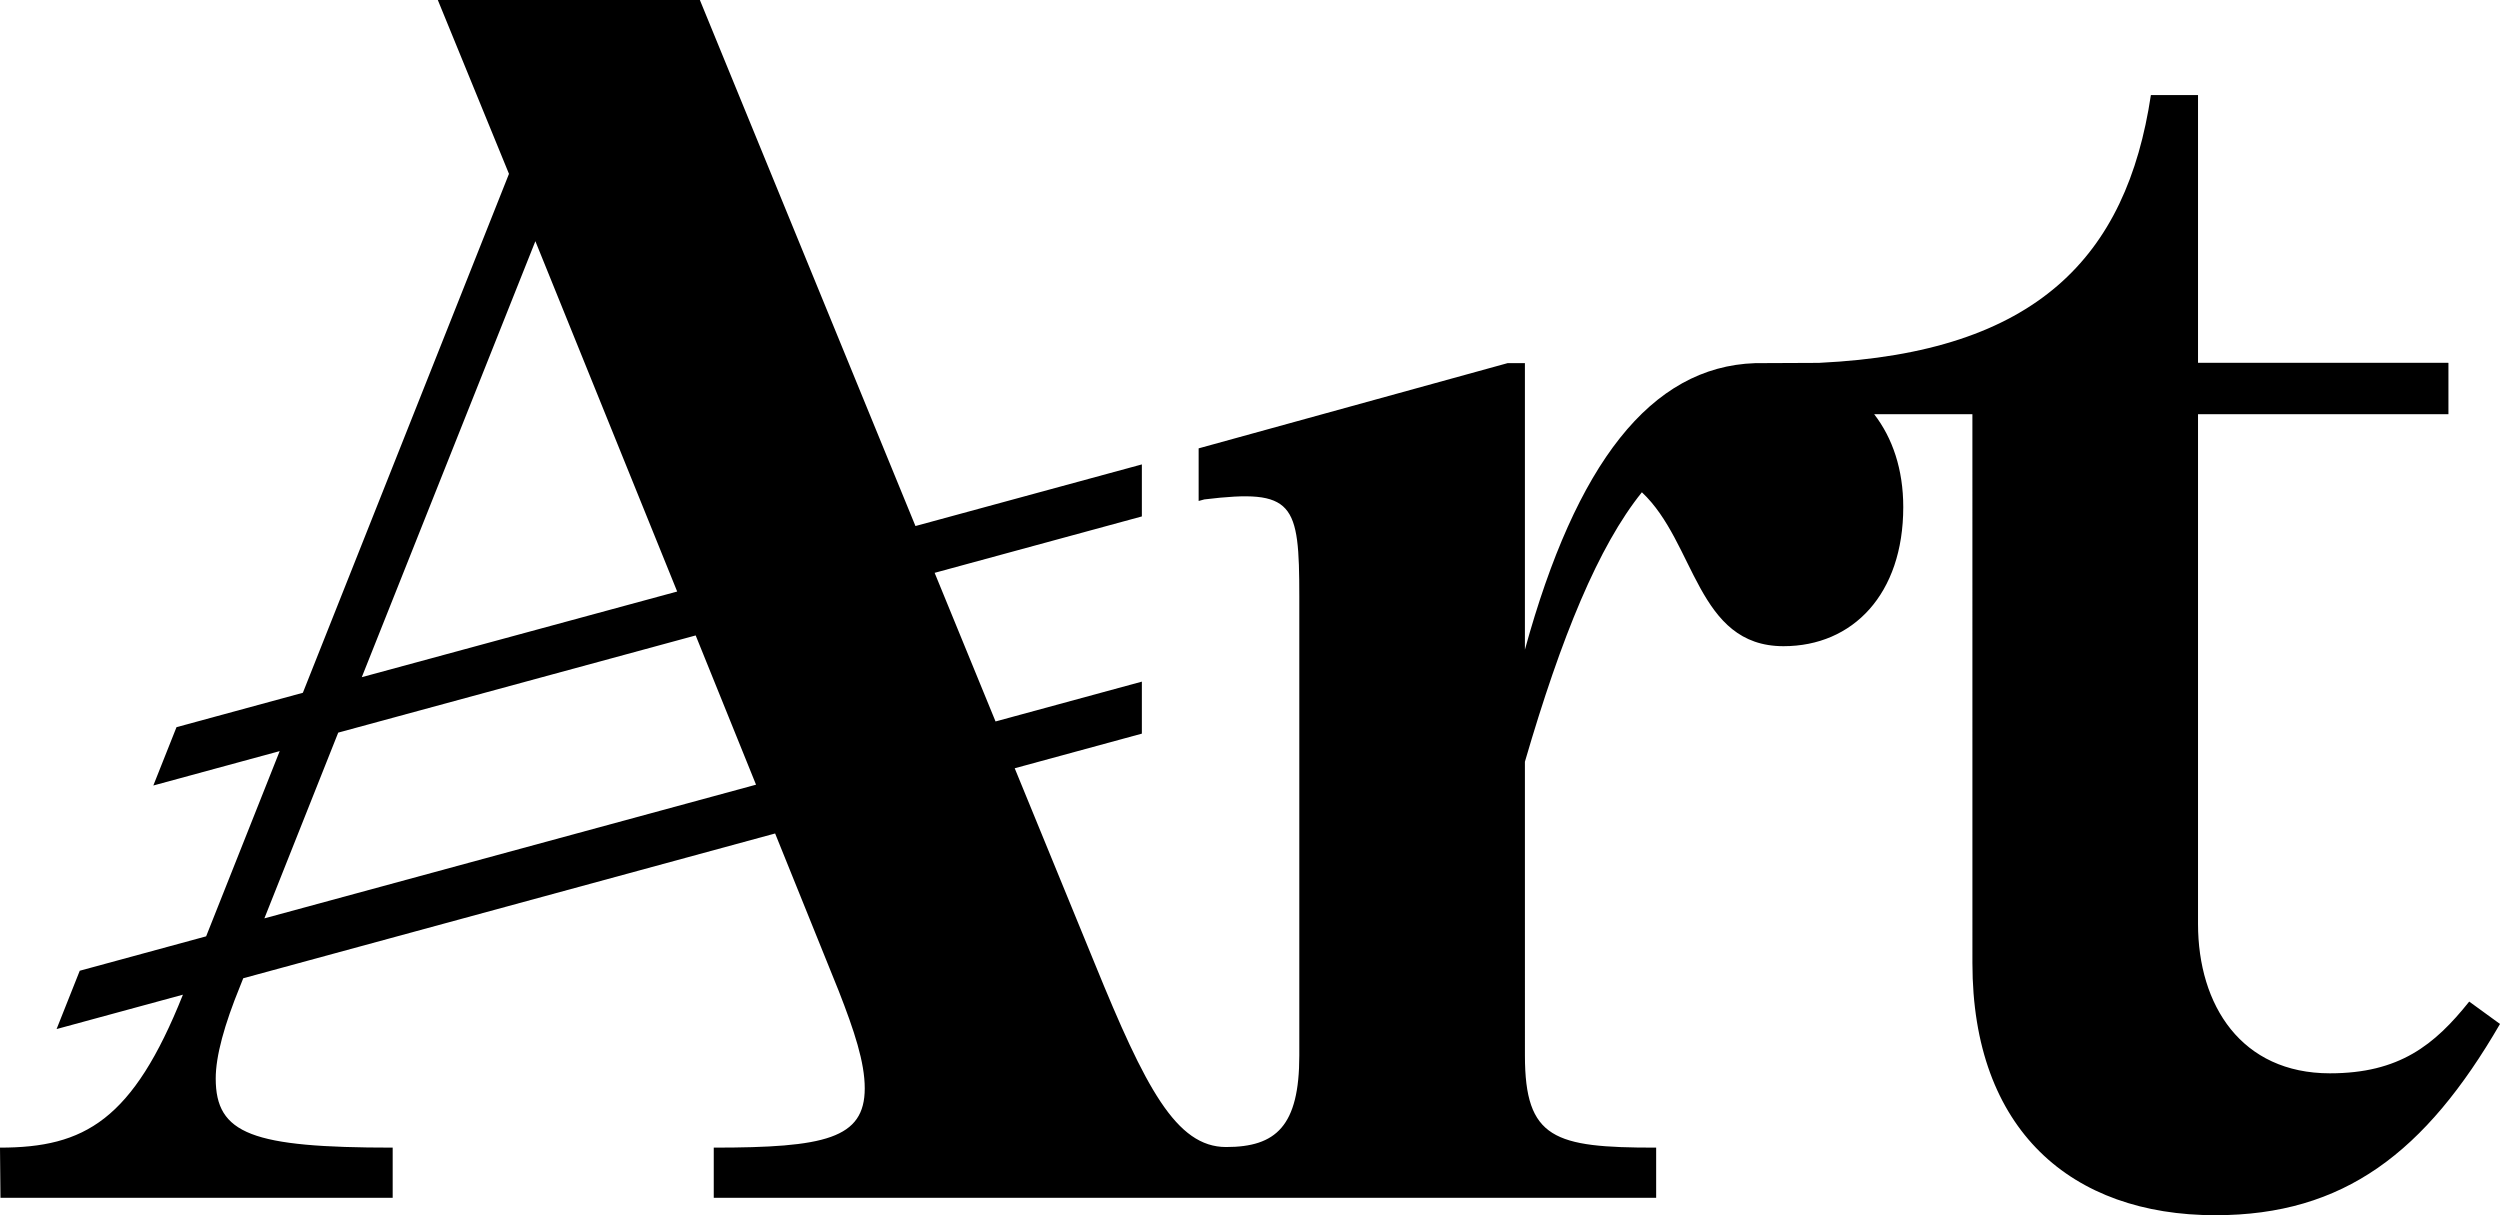
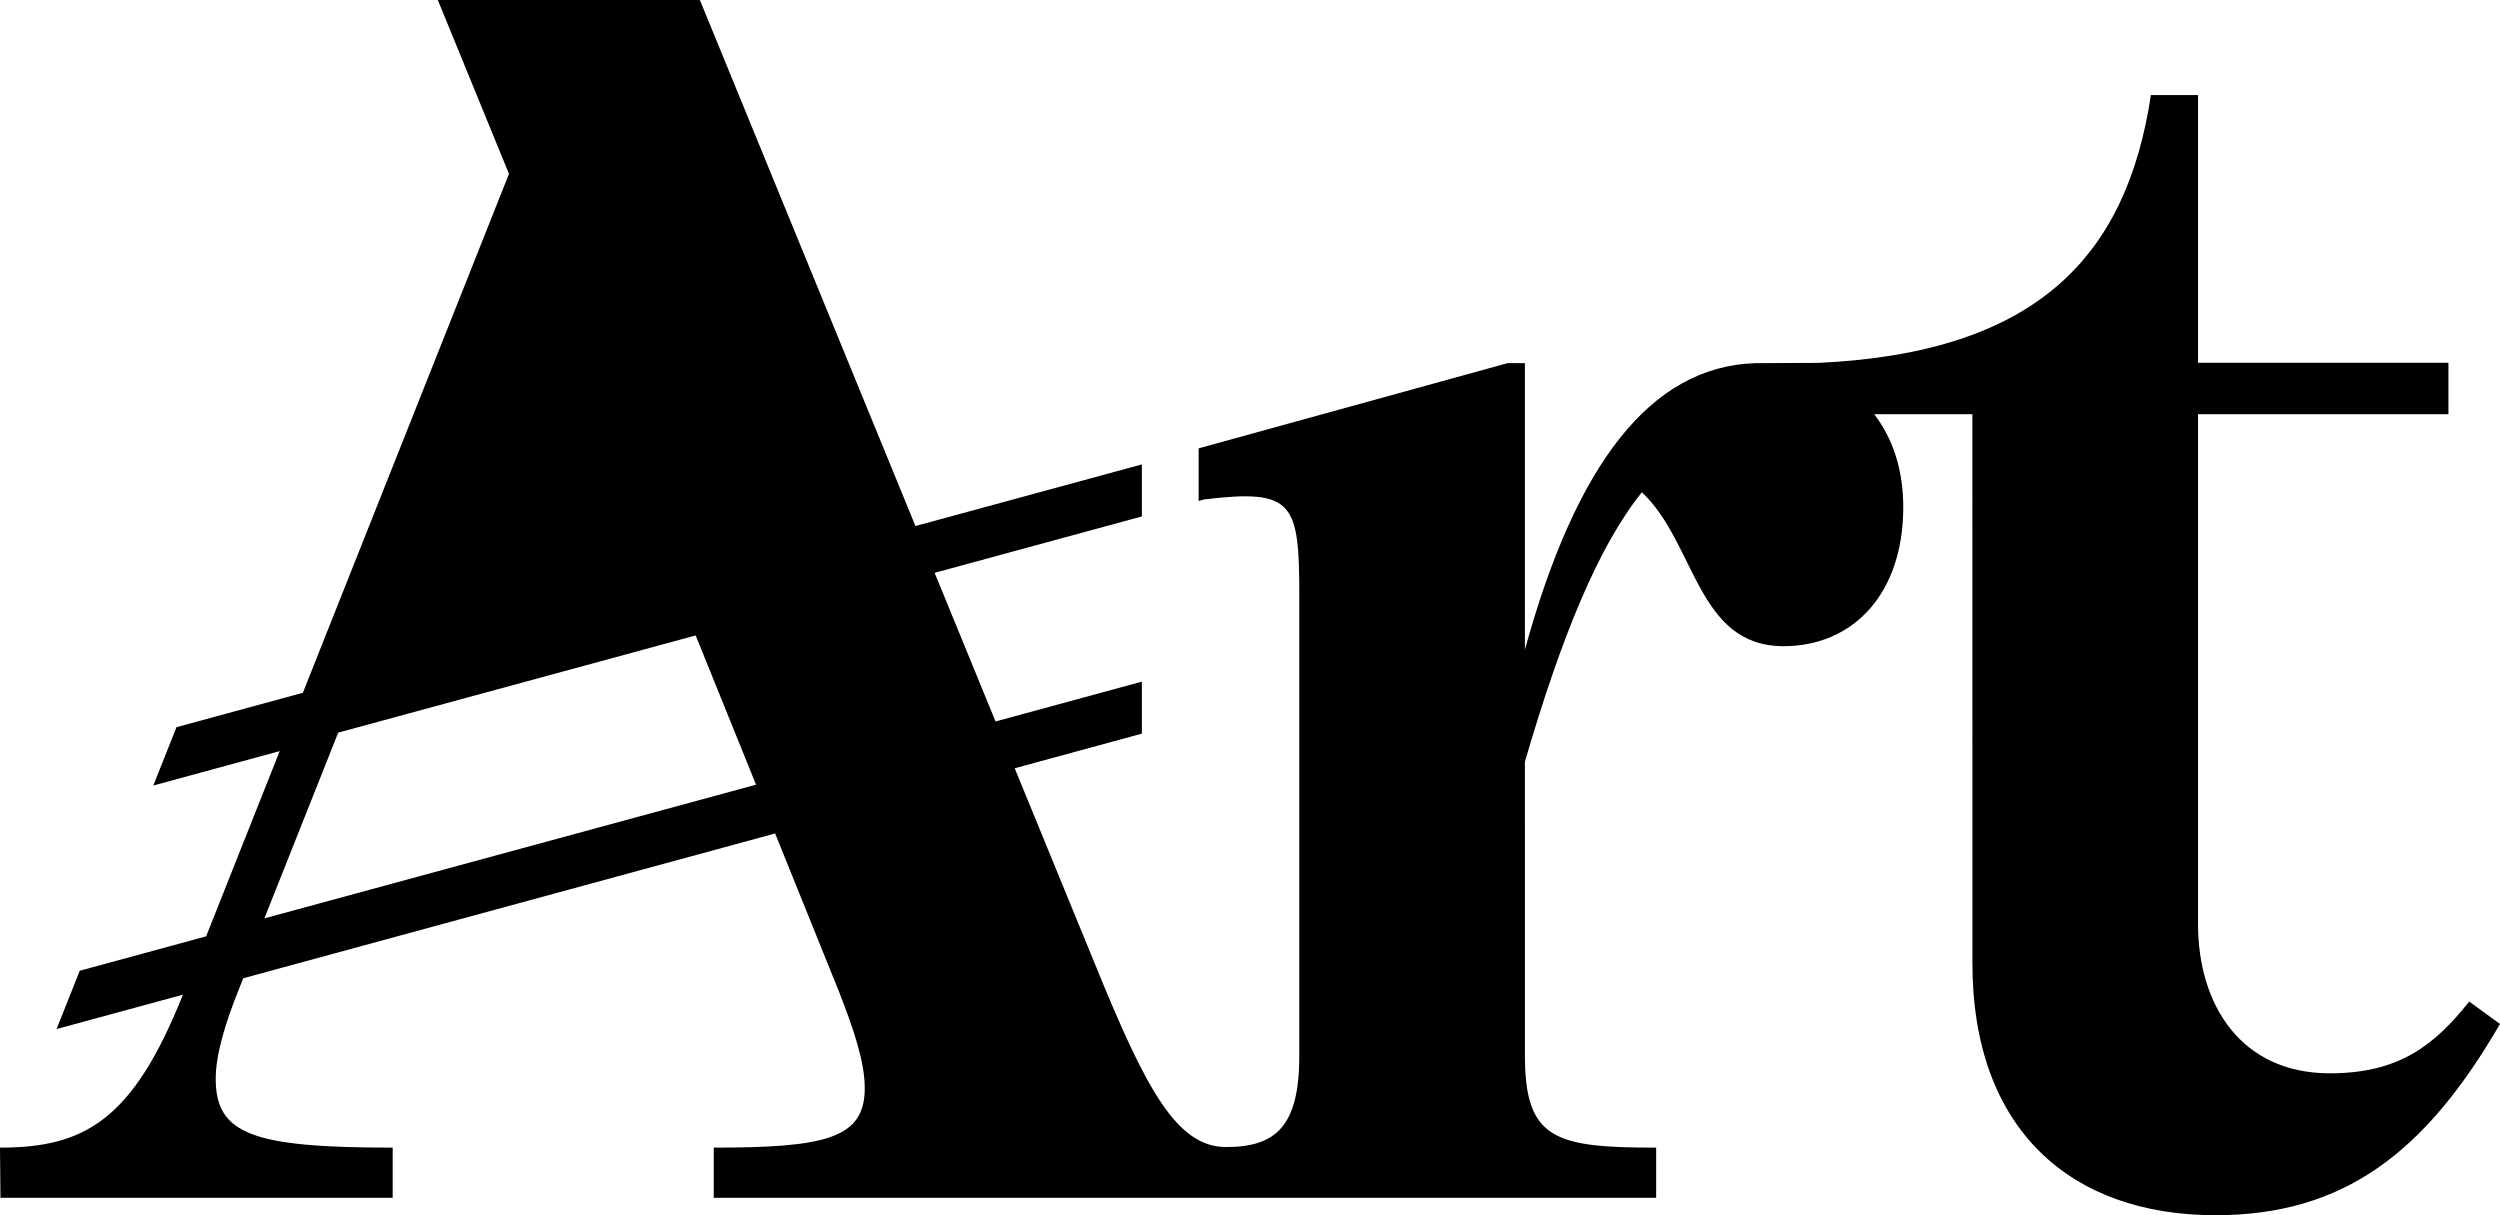
<svg xmlns="http://www.w3.org/2000/svg" width="539px" height="262px" viewBox="0 0 539 262" version="1.1">
  <title>Mono/Wordmark/Black/$ART-Black</title>
  <g id="Type-&amp;-Colors" stroke="none" stroke-width="1" fill="none" fill-rule="evenodd">
-     <path d="M57,198 L72.921,157.953 L149.989,137 L163,169.179 L57,198 Z M115.426,52 L146,127.534 L78,146 L115.426,52 Z M532.363,215.941 C524.879,225.31 517.298,231.407 502.334,231.407 C483.25,231.407 473.893,216.786 473.893,199.17 L473.893,89.303 L527.882,89.303 L527.882,78.235 L527.774,78.235 L527.774,78.224 L473.893,78.224 L473.893,20.499 L463.73,20.499 C458.494,55.359 439.096,75.973 392.325,78.224 L392.325,78.235 L378.409,78.296 C355.878,79.047 339.791,99.96 328.77,140.07 L328.77,78.296 L325.029,78.296 L258.427,96.666 L258.427,96.793 L258.427,108.009 L259.663,107.673 C279.006,105.335 280.13,108.416 280.13,128.594 L280.13,227.565 C280.13,242.829 275.095,247.299 264.345,247.299 C253.591,247.299 246.942,234.535 236.041,207.767 L218.772,165.637 L246.186,158.173 L246.186,146.96 L214.638,155.546 L201.507,123.503 L246.186,111.342 L246.186,100.126 L197.372,113.413 L150.892,0 L94.393,0 L109.735,37.483 L65.297,149.363 L38.053,156.78 L33.057,169.356 L60.302,161.939 L44.442,201.875 L17.193,209.293 L12.198,221.865 L39.439,214.452 C28.639,241.516 18.256,247.429 0,247.429 L0.101,258.252 L84.662,258.252 L84.662,247.429 C54.356,247.429 46.509,244.525 46.509,232.529 C46.509,227.655 48.382,220.909 51.749,212.662 L52.444,210.912 L167.117,179.696 L180.828,213.647 C184.195,222.269 186.439,229.016 186.439,234.64 C186.439,245.506 177.835,247.429 153.885,247.429 L153.885,258.252 L229.865,258.252 L266.513,258.252 L357.067,258.252 L357.067,247.429 L356.84,247.429 C335.134,247.429 328.774,245.553 328.774,227.565 L328.77,164.23 C336.629,137.245 344.638,117.753 353.991,106.133 C365.591,117.002 365.815,139.319 384.524,139.319 C399.492,139.319 410.343,128.074 410.343,109.333 C410.343,101.179 408.027,94.43 404.073,89.303 L425.249,89.303 L425.253,207.651 C425.253,243.634 446.58,262 477.635,262 C505.327,262 522.912,248.507 539,220.768 L532.363,215.941 Z" id="Mono/Wordmark/Black/$ART-Black" fill="#000000" style="mix-blend-mode: multiply;" />
+     <path d="M57,198 L72.921,157.953 L149.989,137 L163,169.179 L57,198 Z M115.426,52 L78,146 L115.426,52 Z M532.363,215.941 C524.879,225.31 517.298,231.407 502.334,231.407 C483.25,231.407 473.893,216.786 473.893,199.17 L473.893,89.303 L527.882,89.303 L527.882,78.235 L527.774,78.235 L527.774,78.224 L473.893,78.224 L473.893,20.499 L463.73,20.499 C458.494,55.359 439.096,75.973 392.325,78.224 L392.325,78.235 L378.409,78.296 C355.878,79.047 339.791,99.96 328.77,140.07 L328.77,78.296 L325.029,78.296 L258.427,96.666 L258.427,96.793 L258.427,108.009 L259.663,107.673 C279.006,105.335 280.13,108.416 280.13,128.594 L280.13,227.565 C280.13,242.829 275.095,247.299 264.345,247.299 C253.591,247.299 246.942,234.535 236.041,207.767 L218.772,165.637 L246.186,158.173 L246.186,146.96 L214.638,155.546 L201.507,123.503 L246.186,111.342 L246.186,100.126 L197.372,113.413 L150.892,0 L94.393,0 L109.735,37.483 L65.297,149.363 L38.053,156.78 L33.057,169.356 L60.302,161.939 L44.442,201.875 L17.193,209.293 L12.198,221.865 L39.439,214.452 C28.639,241.516 18.256,247.429 0,247.429 L0.101,258.252 L84.662,258.252 L84.662,247.429 C54.356,247.429 46.509,244.525 46.509,232.529 C46.509,227.655 48.382,220.909 51.749,212.662 L52.444,210.912 L167.117,179.696 L180.828,213.647 C184.195,222.269 186.439,229.016 186.439,234.64 C186.439,245.506 177.835,247.429 153.885,247.429 L153.885,258.252 L229.865,258.252 L266.513,258.252 L357.067,258.252 L357.067,247.429 L356.84,247.429 C335.134,247.429 328.774,245.553 328.774,227.565 L328.77,164.23 C336.629,137.245 344.638,117.753 353.991,106.133 C365.591,117.002 365.815,139.319 384.524,139.319 C399.492,139.319 410.343,128.074 410.343,109.333 C410.343,101.179 408.027,94.43 404.073,89.303 L425.249,89.303 L425.253,207.651 C425.253,243.634 446.58,262 477.635,262 C505.327,262 522.912,248.507 539,220.768 L532.363,215.941 Z" id="Mono/Wordmark/Black/$ART-Black" fill="#000000" style="mix-blend-mode: multiply;" />
  </g>
</svg>